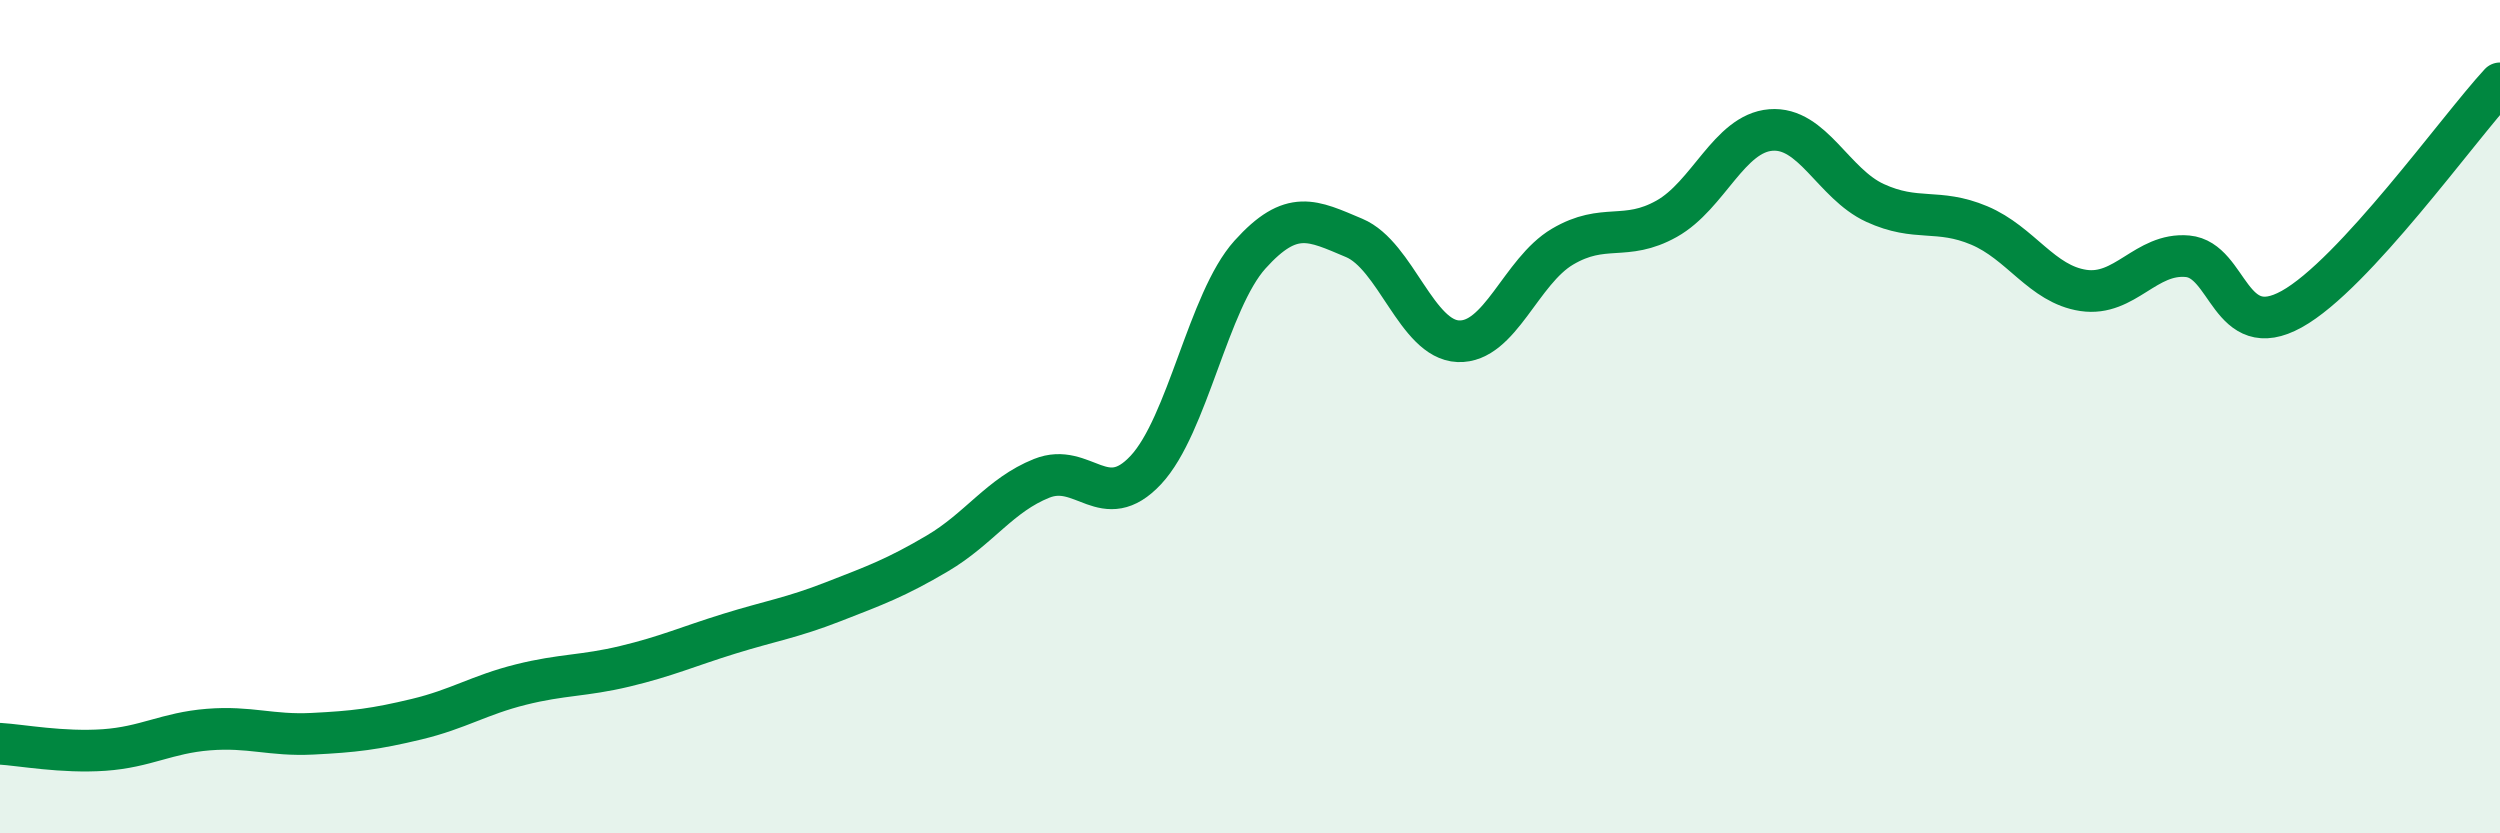
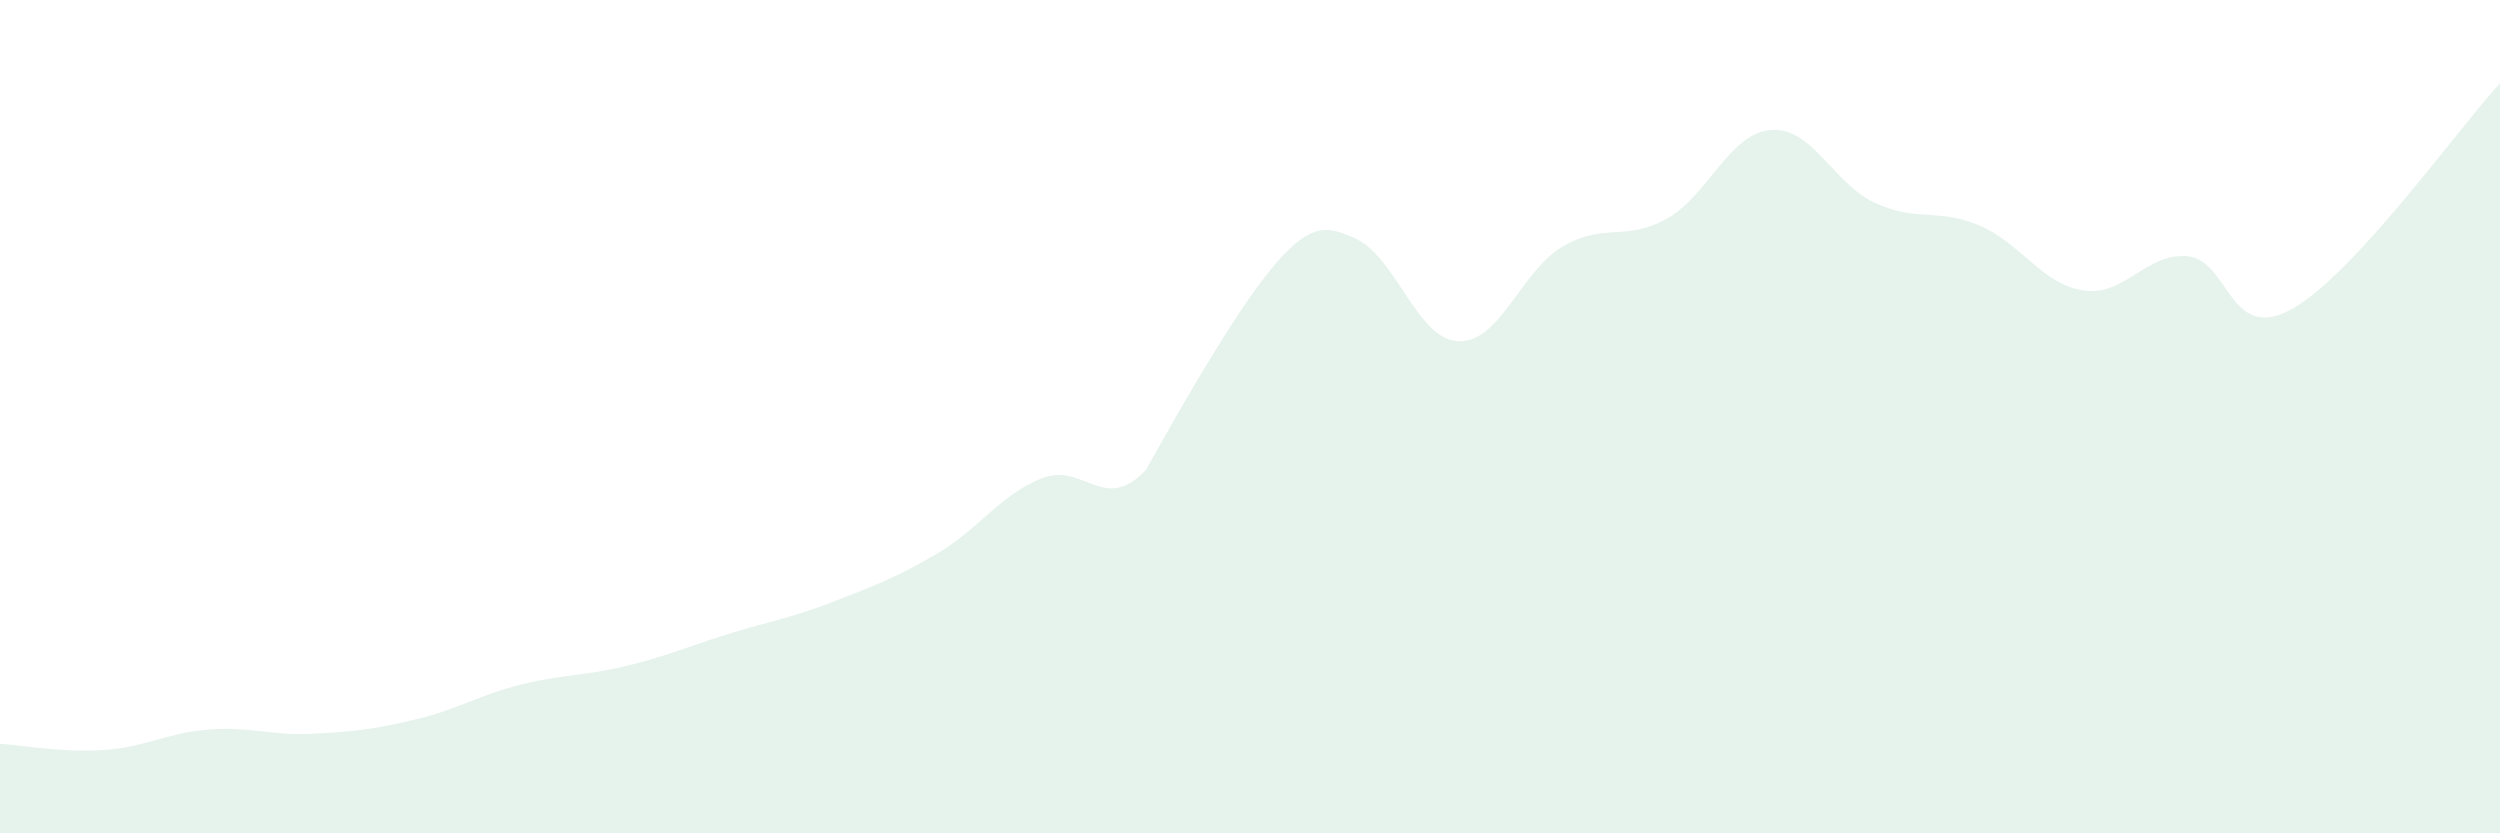
<svg xmlns="http://www.w3.org/2000/svg" width="60" height="20" viewBox="0 0 60 20">
-   <path d="M 0,17.85 C 0.5,17.88 1.5,18.07 2.5,18 C 3.5,17.93 4,17.59 5,17.51 C 6,17.43 6.5,17.66 7.5,17.61 C 8.5,17.56 9,17.5 10,17.26 C 11,17.02 11.5,16.68 12.5,16.43 C 13.5,16.18 14,16.23 15,15.99 C 16,15.75 16.5,15.52 17.5,15.21 C 18.5,14.9 19,14.83 20,14.44 C 21,14.05 21.5,13.87 22.5,13.28 C 23.5,12.69 24,11.88 25,11.48 C 26,11.08 26.5,12.35 27.5,11.28 C 28.5,10.21 29,7.22 30,6.11 C 31,5 31.5,5.29 32.5,5.71 C 33.5,6.13 34,8.15 35,8.19 C 36,8.23 36.5,6.51 37.5,5.92 C 38.5,5.33 39,5.81 40,5.25 C 41,4.69 41.5,3.2 42.5,3.12 C 43.5,3.04 44,4.41 45,4.87 C 46,5.33 46.5,4.99 47.5,5.41 C 48.5,5.83 49,6.82 50,6.97 C 51,7.12 51.5,6.06 52.5,6.15 C 53.5,6.24 53.5,8.25 55,7.42 C 56.5,6.59 59,3.08 60,2L60 20L0 20Z" fill="#008740" opacity="0.1" stroke-linecap="round" stroke-linejoin="round" />
-   <path d="M 0,17.85 C 0.5,17.88 1.5,18.07 2.5,18 C 3.5,17.93 4,17.59 5,17.51 C 6,17.43 6.5,17.66 7.5,17.61 C 8.5,17.56 9,17.5 10,17.26 C 11,17.02 11.5,16.68 12.5,16.43 C 13.5,16.18 14,16.23 15,15.99 C 16,15.75 16.5,15.52 17.5,15.21 C 18.5,14.9 19,14.83 20,14.44 C 21,14.05 21.5,13.87 22.5,13.28 C 23.5,12.69 24,11.88 25,11.48 C 26,11.08 26.5,12.35 27.5,11.28 C 28.5,10.21 29,7.22 30,6.11 C 31,5 31.5,5.29 32.5,5.71 C 33.5,6.13 34,8.15 35,8.19 C 36,8.23 36.5,6.51 37.5,5.92 C 38.5,5.33 39,5.81 40,5.25 C 41,4.69 41.5,3.2 42.5,3.12 C 43.5,3.04 44,4.41 45,4.87 C 46,5.33 46.5,4.99 47.5,5.41 C 48.5,5.83 49,6.82 50,6.97 C 51,7.12 51.5,6.06 52.5,6.15 C 53.5,6.24 53.5,8.25 55,7.42 C 56.5,6.59 59,3.08 60,2" stroke="#008740" stroke-width="1" fill="none" stroke-linecap="round" stroke-linejoin="round" />
+   <path d="M 0,17.85 C 0.5,17.88 1.5,18.07 2.5,18 C 3.5,17.93 4,17.59 5,17.51 C 6,17.43 6.5,17.66 7.5,17.61 C 8.5,17.56 9,17.5 10,17.26 C 11,17.02 11.5,16.68 12.5,16.43 C 13.5,16.18 14,16.23 15,15.99 C 16,15.75 16.5,15.52 17.5,15.21 C 18.5,14.9 19,14.83 20,14.44 C 21,14.05 21.5,13.87 22.5,13.28 C 23.5,12.69 24,11.88 25,11.48 C 26,11.08 26.5,12.35 27.5,11.28 C 31,5 31.5,5.29 32.5,5.71 C 33.5,6.13 34,8.15 35,8.19 C 36,8.23 36.5,6.51 37.5,5.92 C 38.5,5.33 39,5.81 40,5.25 C 41,4.69 41.5,3.2 42.5,3.12 C 43.5,3.04 44,4.41 45,4.87 C 46,5.33 46.5,4.99 47.5,5.41 C 48.5,5.83 49,6.82 50,6.97 C 51,7.12 51.5,6.06 52.5,6.15 C 53.5,6.24 53.5,8.25 55,7.42 C 56.5,6.59 59,3.08 60,2L60 20L0 20Z" fill="#008740" opacity="0.1" stroke-linecap="round" stroke-linejoin="round" />
</svg>